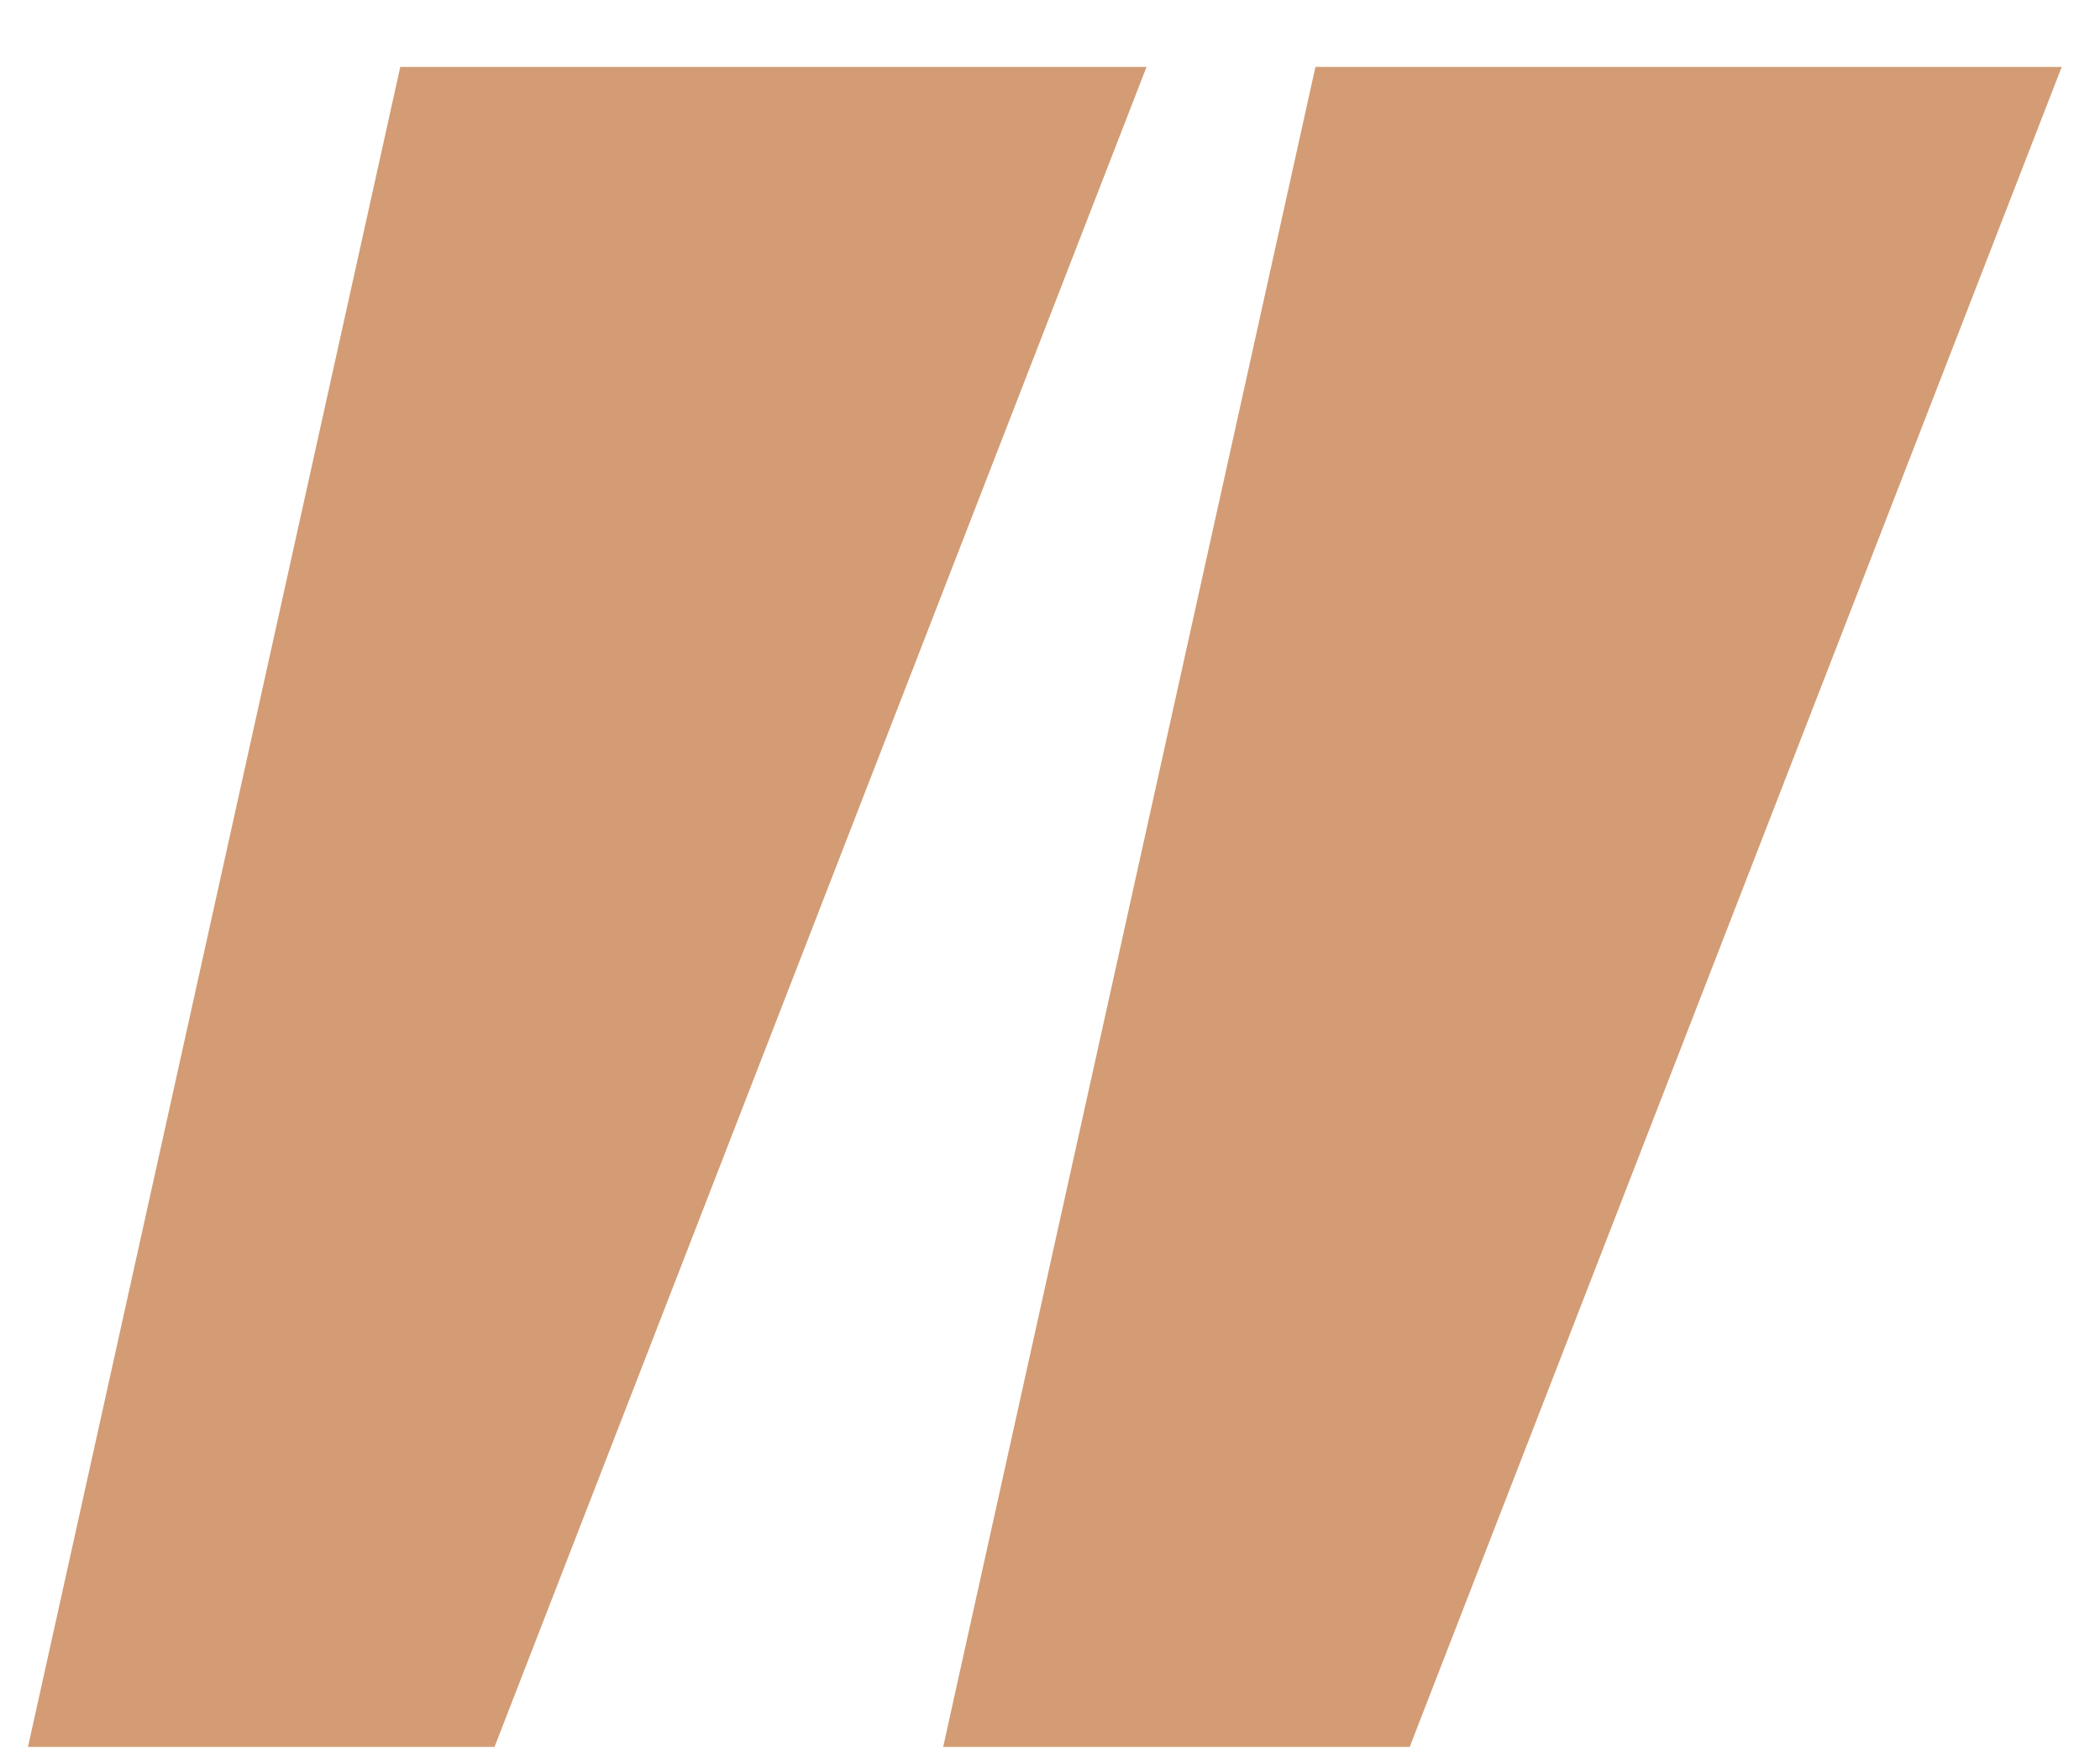
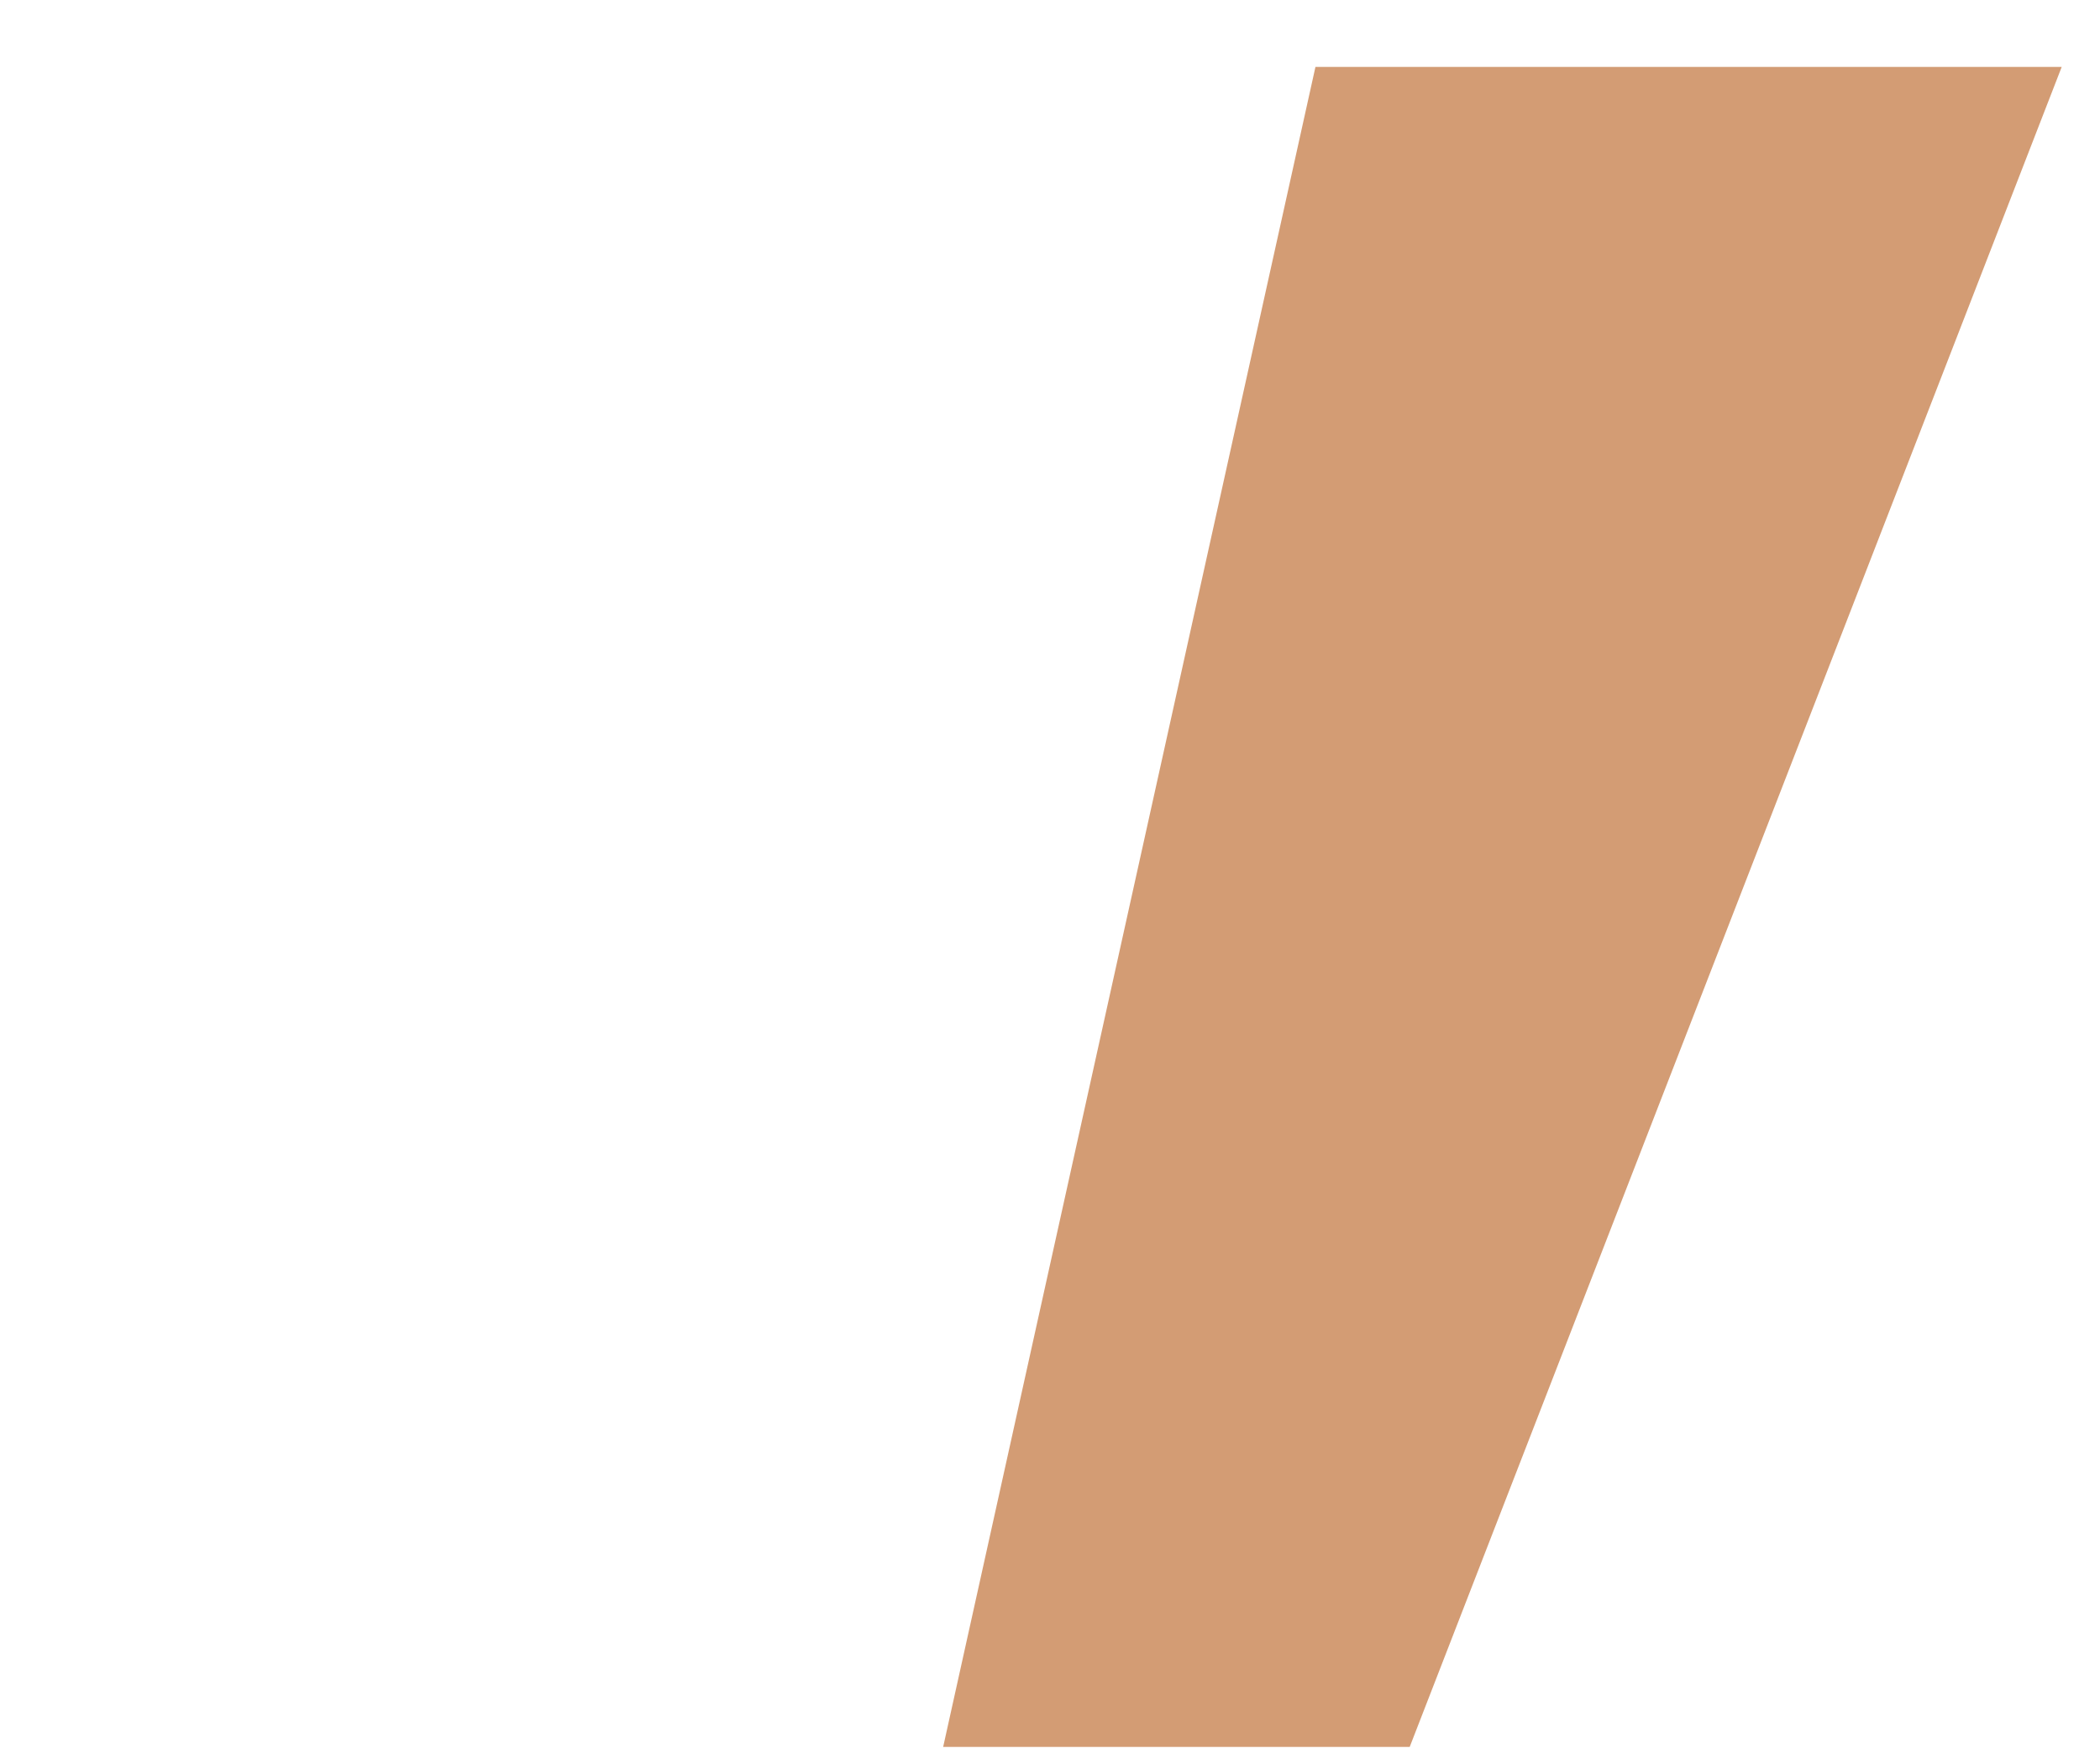
<svg xmlns="http://www.w3.org/2000/svg" width="25" height="21" viewBox="0 0 25 21" fill="none">
-   <path d="M5.887 20.797H0.333L4.765 0.797H13.649L5.887 20.797Z" fill="#D39C74" />
  <path d="M16.782 20.797H11.228L15.66 0.797H24.544L16.782 20.797Z" fill="#D39C74" />
</svg>